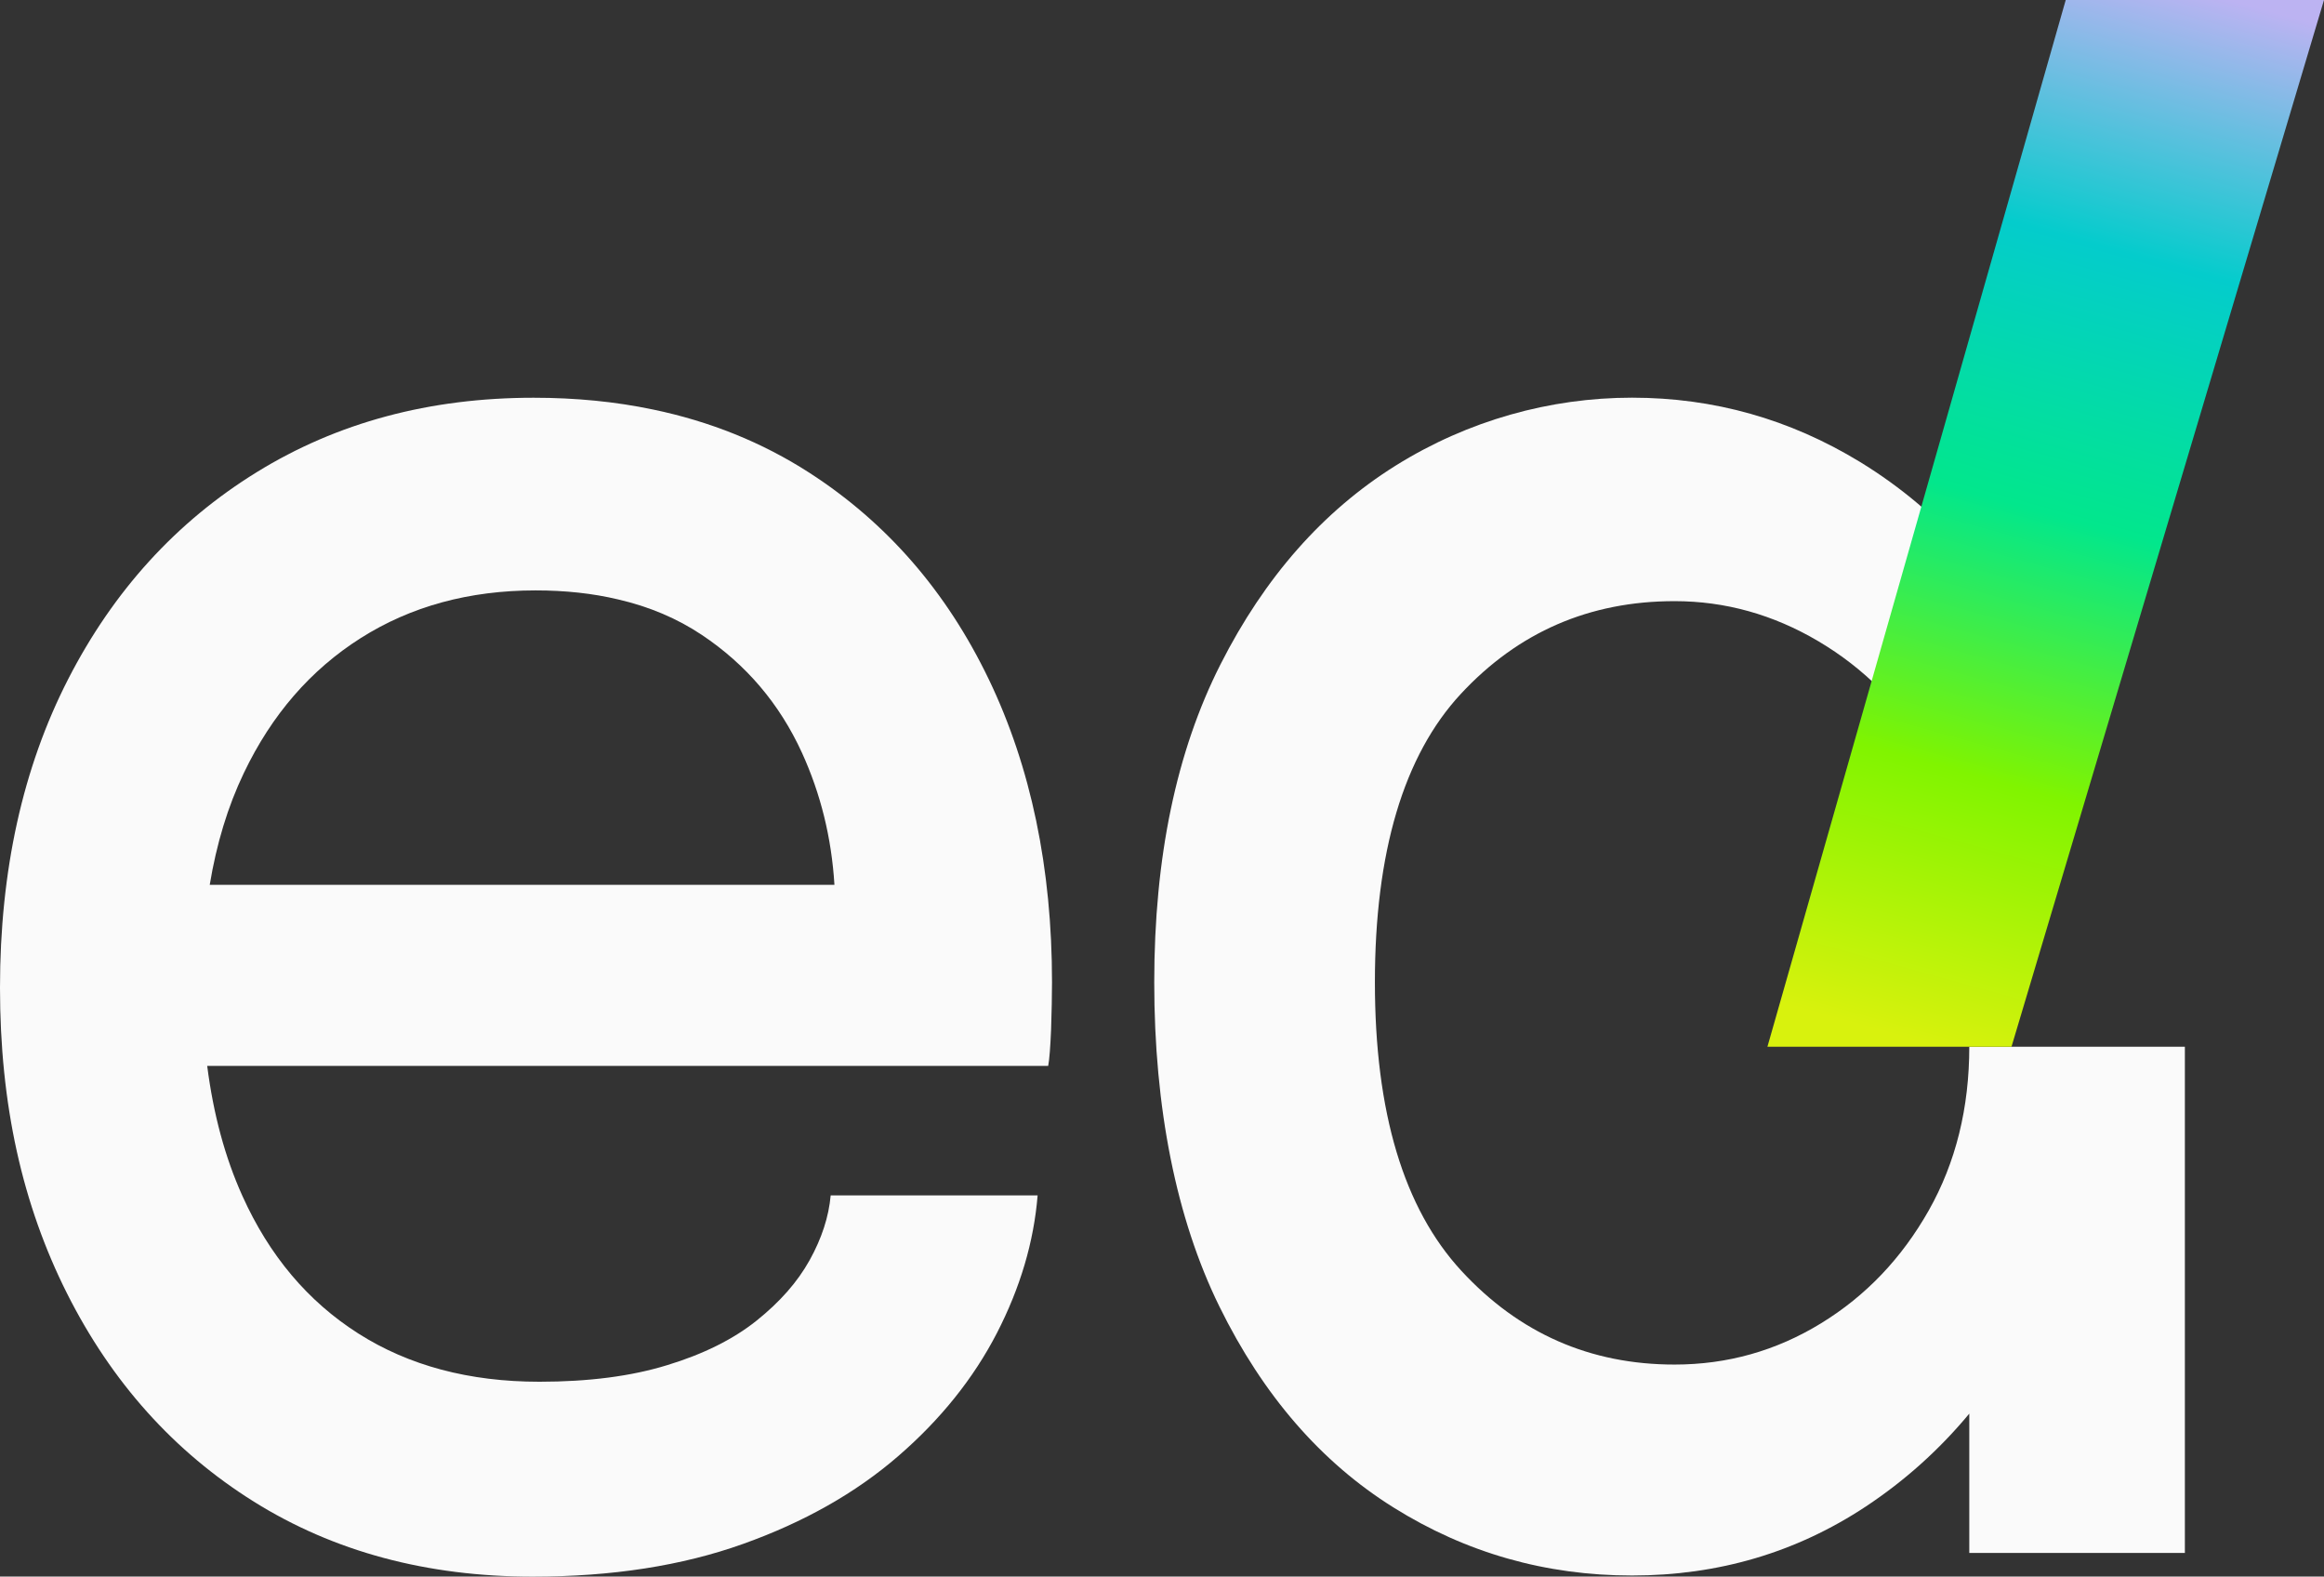
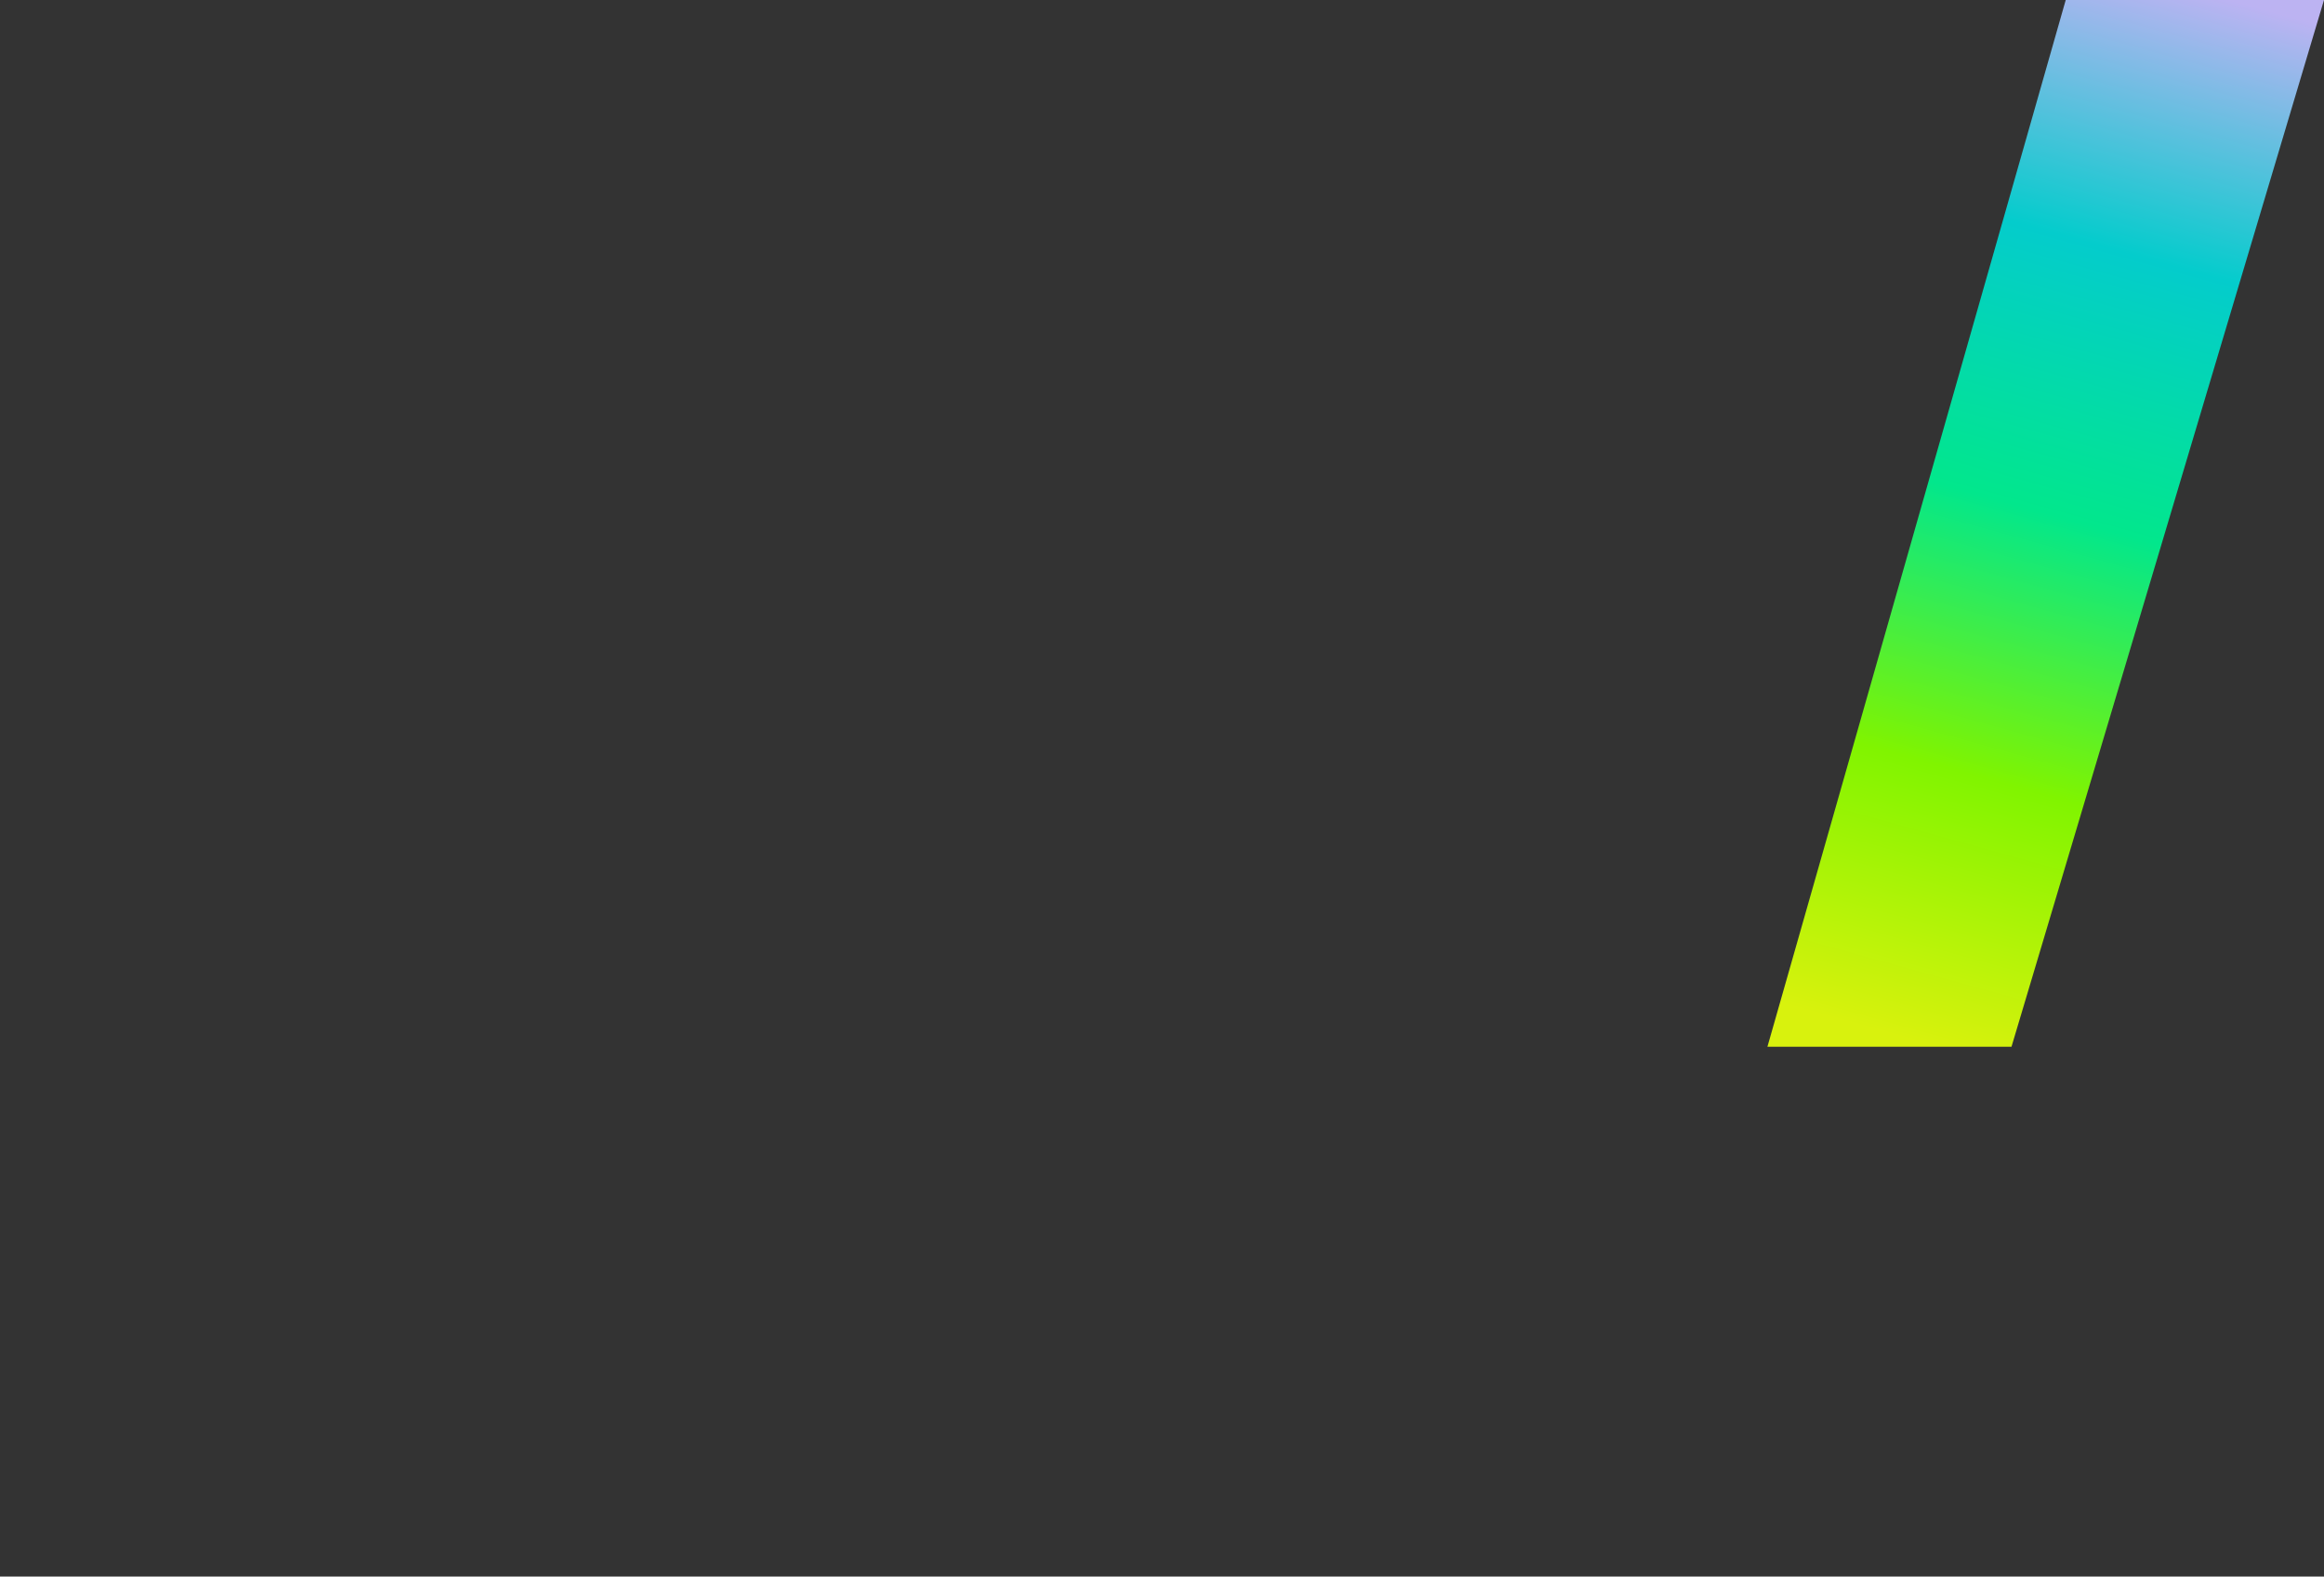
<svg xmlns="http://www.w3.org/2000/svg" id="Camada_2" data-name="Camada 2" viewBox="0 0 376.21 255.15">
  <rect x="0" y="0" width="376.21" height="255.15" fill="#333333" stroke="none" />
  <defs>
    <style>
      .cls-1 {
        fill: url(#Gradiente_sem_nome_83);
      }

      .cls-2 {
        fill: #fafafa;
      }
    </style>
    <linearGradient id="Gradiente_sem_nome_83" data-name="Gradiente sem nome 83" x1="355.08" y1="-1.64" x2="308.1" y2="167.89" gradientUnits="userSpaceOnUse">
      <stop offset="0" stop-color="#bcb3f2" />
      <stop offset=".25" stop-color="#04cccc" />
      <stop offset=".5" stop-color="#02e78c" />
      <stop offset=".75" stop-color="#80f400" />
      <stop offset="1" stop-color="#d8f20d" />
    </linearGradient>
  </defs>
  <g id="_6" data-name="6">
    <g>
-       <path class="cls-2" d="M160.06,109.93c-6.83-14.21-16.52-25.35-29.07-33.44-7.6-4.89-16.02-8.29-25.31-10.22-6.06-1.27-12.49-1.9-19.29-1.9-16.86,0-31.8,4.01-44.82,12.04-13.04,8.04-23.21,19.22-30.55,33.53C3.68,124.27,0,140.91,0,159.85s3.62,35.09,10.85,49.48c7.24,14.38,17.33,25.62,30.25,33.7,12.93,8.08,27.97,12.13,45.14,12.13,12.82,0,24.17-1.76,34.04-5.29,9.87-3.52,18.25-8.26,25.12-14.21,6.88-5.95,12.2-12.6,15.98-19.92,3.78-7.34,5.98-14.76,6.59-22.28h-33.5c-.31,3.47-1.45,6.96-3.41,10.49-1.96,3.53-4.83,6.78-8.61,9.8-3.76,3-8.58,5.4-14.43,7.18-5.83,1.8-12.74,2.69-20.7,2.69-11.38,0-21.15-2.61-29.32-7.81-8.17-5.2-14.41-12.61-18.76-22.26-2.81-6.22-4.7-13.24-5.7-21.05h136.14c.2-1.04.35-3,.47-5.9.09-2.89.15-5.42.15-7.62,0-18.48-3.41-34.84-10.24-49.05ZM33.95,143.21c1.1-6.66,2.93-12.7,5.52-18.1,4.5-9.42,10.81-16.7,18.92-21.84,8.11-5.14,17.55-7.72,28.31-7.72,4.8,0,9.26.48,13.36,1.46,5.07,1.17,9.58,3.09,13.55,5.74,7.18,4.79,12.58,11.15,16.2,19.05,3.03,6.63,4.8,13.75,5.27,21.4H33.95Z" />
      <g>
-         <path class="cls-2" d="M318.79,169.41v-.03c0,9.94-2.19,18.77-6.56,26.51-4.38,7.74-10.19,13.84-17.45,18.28-7.26,4.45-15.16,6.67-23.7,6.67-13.66,0-25.16-5.05-34.5-15.16-9.34-10.11-14.01-25.67-14.01-46.7s4.64-36.71,13.93-46.7c9.29-9.99,20.81-14.99,34.58-14.99,8.22,0,15.98,2.17,23.3,6.5,7.31,4.33,13.21,10.22,17.69,17.68,4.48,7.45,6.72,15.97,6.72,25.56v-57.31c-5.14-5.9-11.03-10.89-17.69-14.96-11.37-6.93-23.67-10.4-36.91-10.4s-26.53,3.67-38.27,11c-11.74,7.34-21.19,18.05-28.34,32.15-7.15,14.1-10.73,31.25-10.73,51.47s3.52,38.18,10.57,52.51c7.05,14.33,16.44,25.16,28.18,32.49,11.74,7.34,24.6,11,38.59,11s26.6-3.73,37.87-11.18c6.29-4.17,11.87-9.17,16.73-15.02v22.55h34.9v-81.93h-34.9Z" />
        <path class="cls-1" d="M334.4,0h41.81c-16.86,56.47-33.73,112.94-50.59,169.41h-39.51c16.1-56.47,32.19-112.94,48.29-169.41Z" />
      </g>
    </g>
  </g>
</svg>